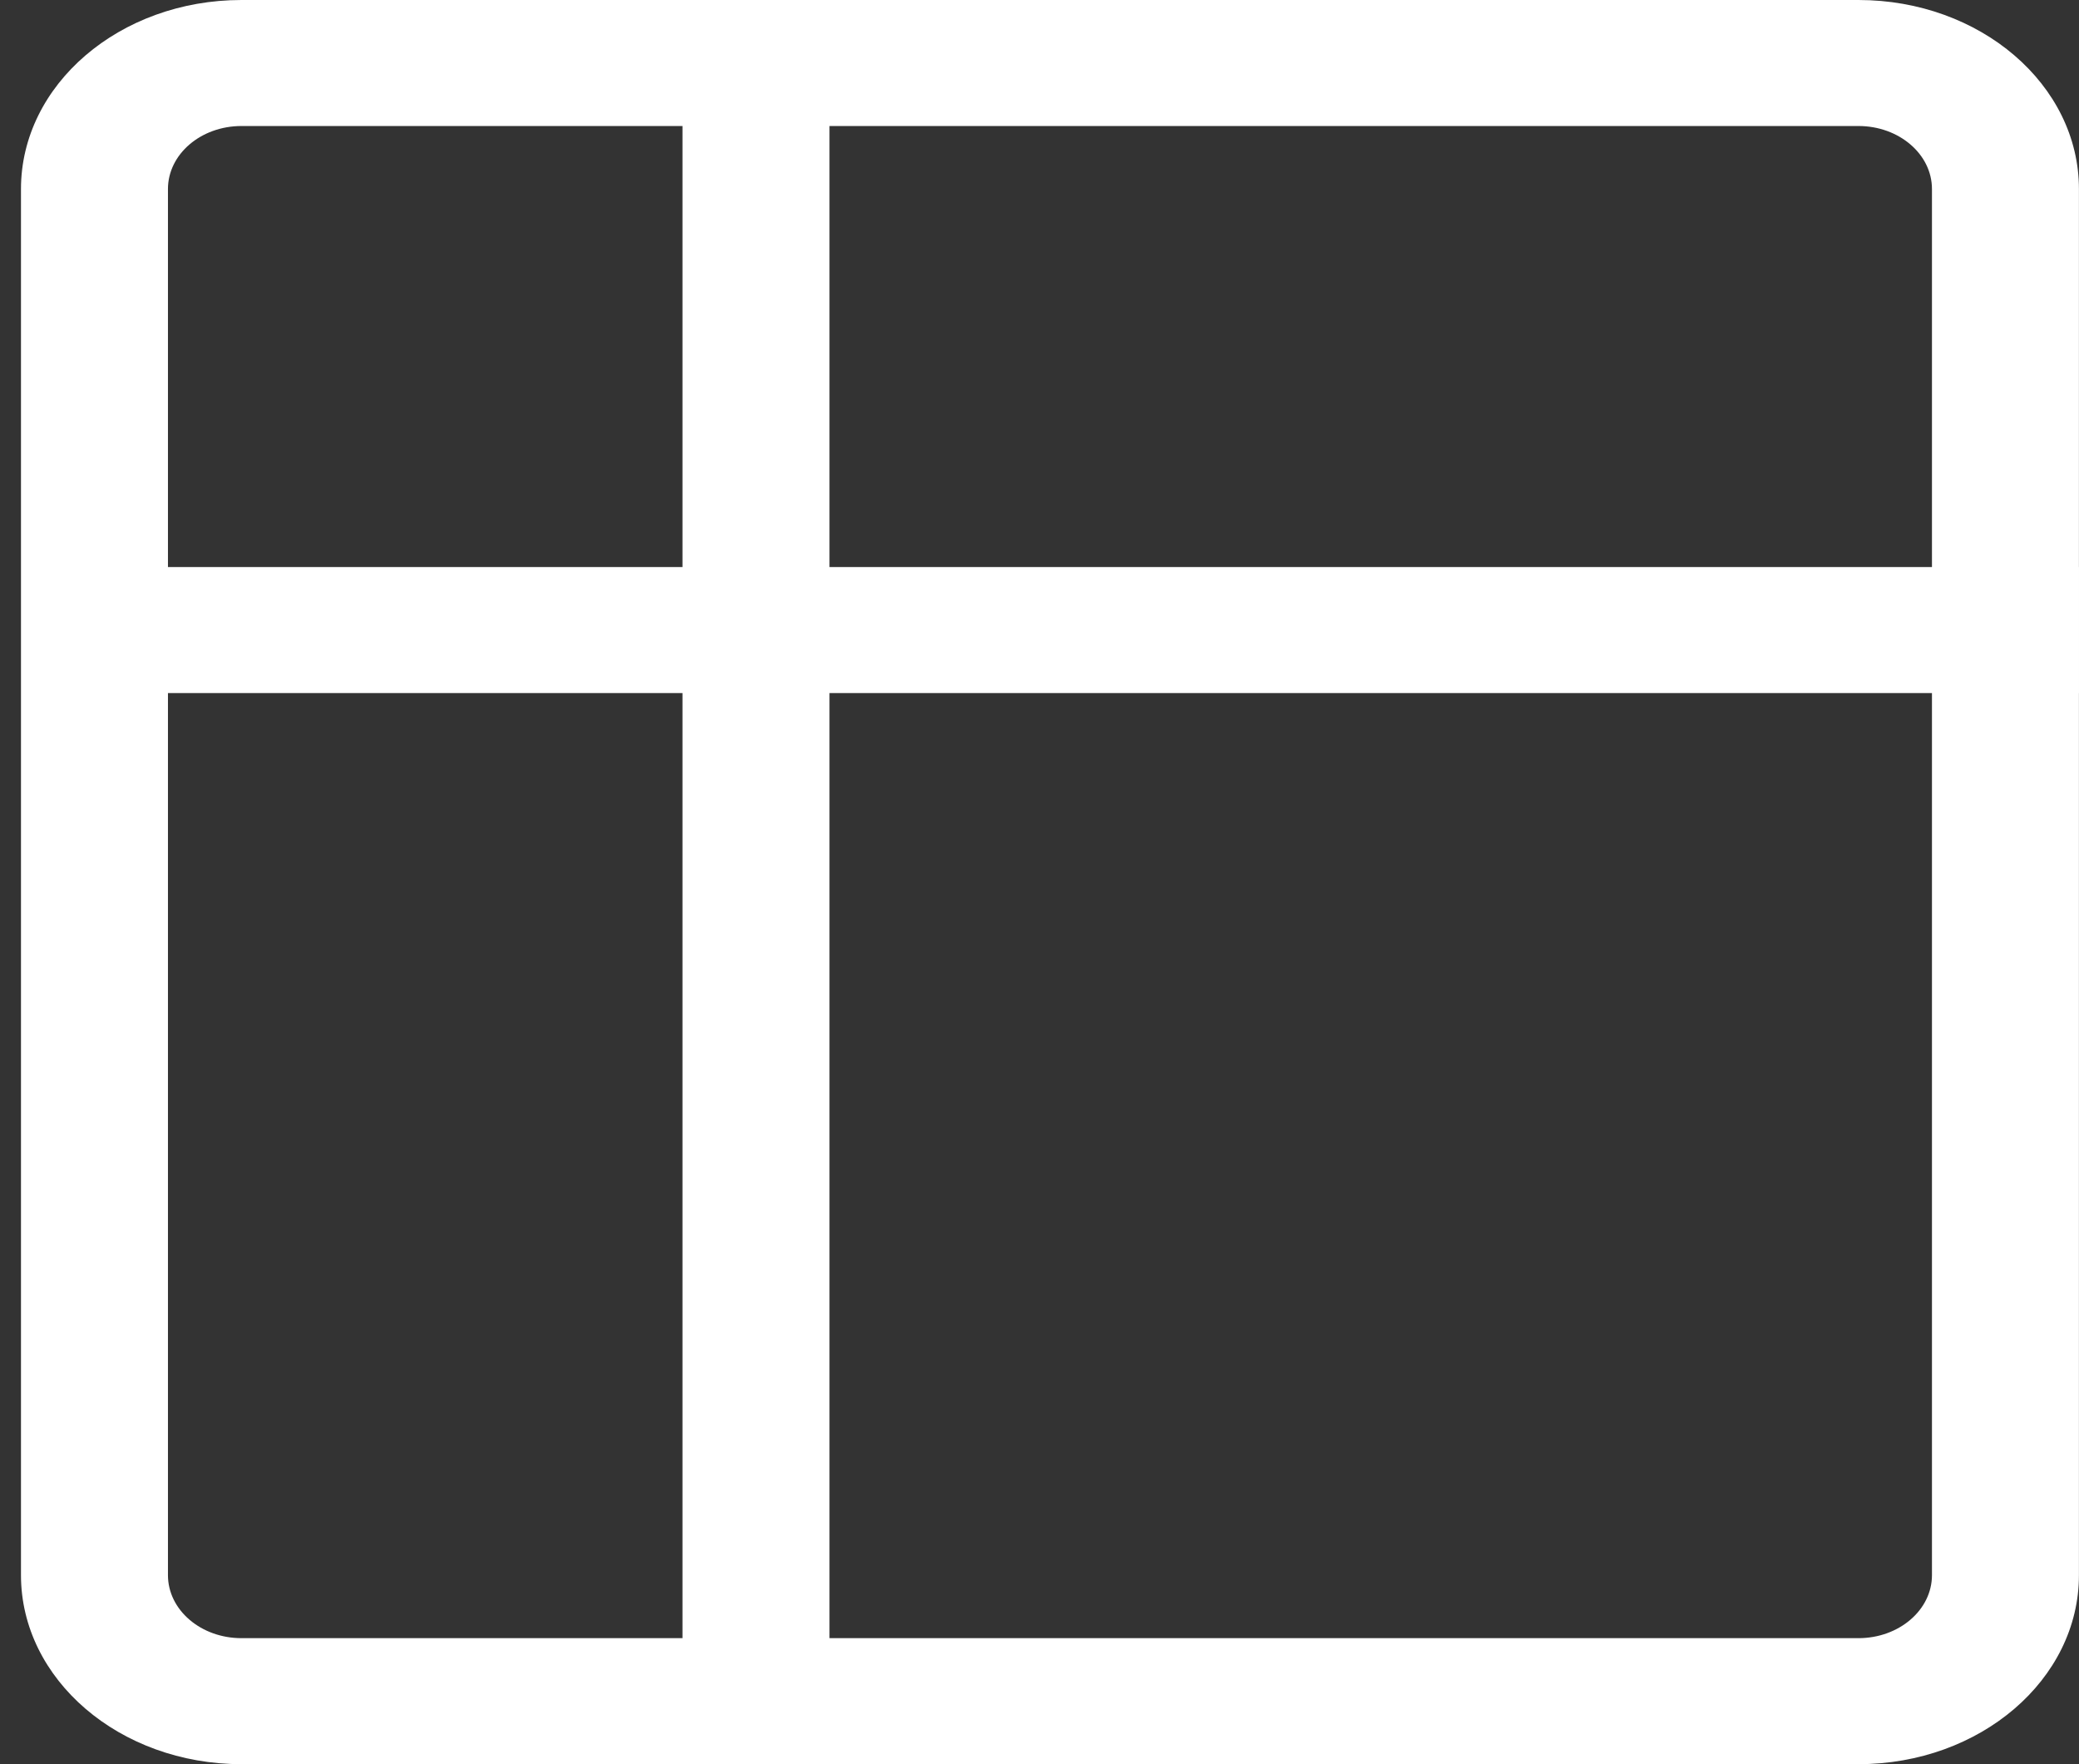
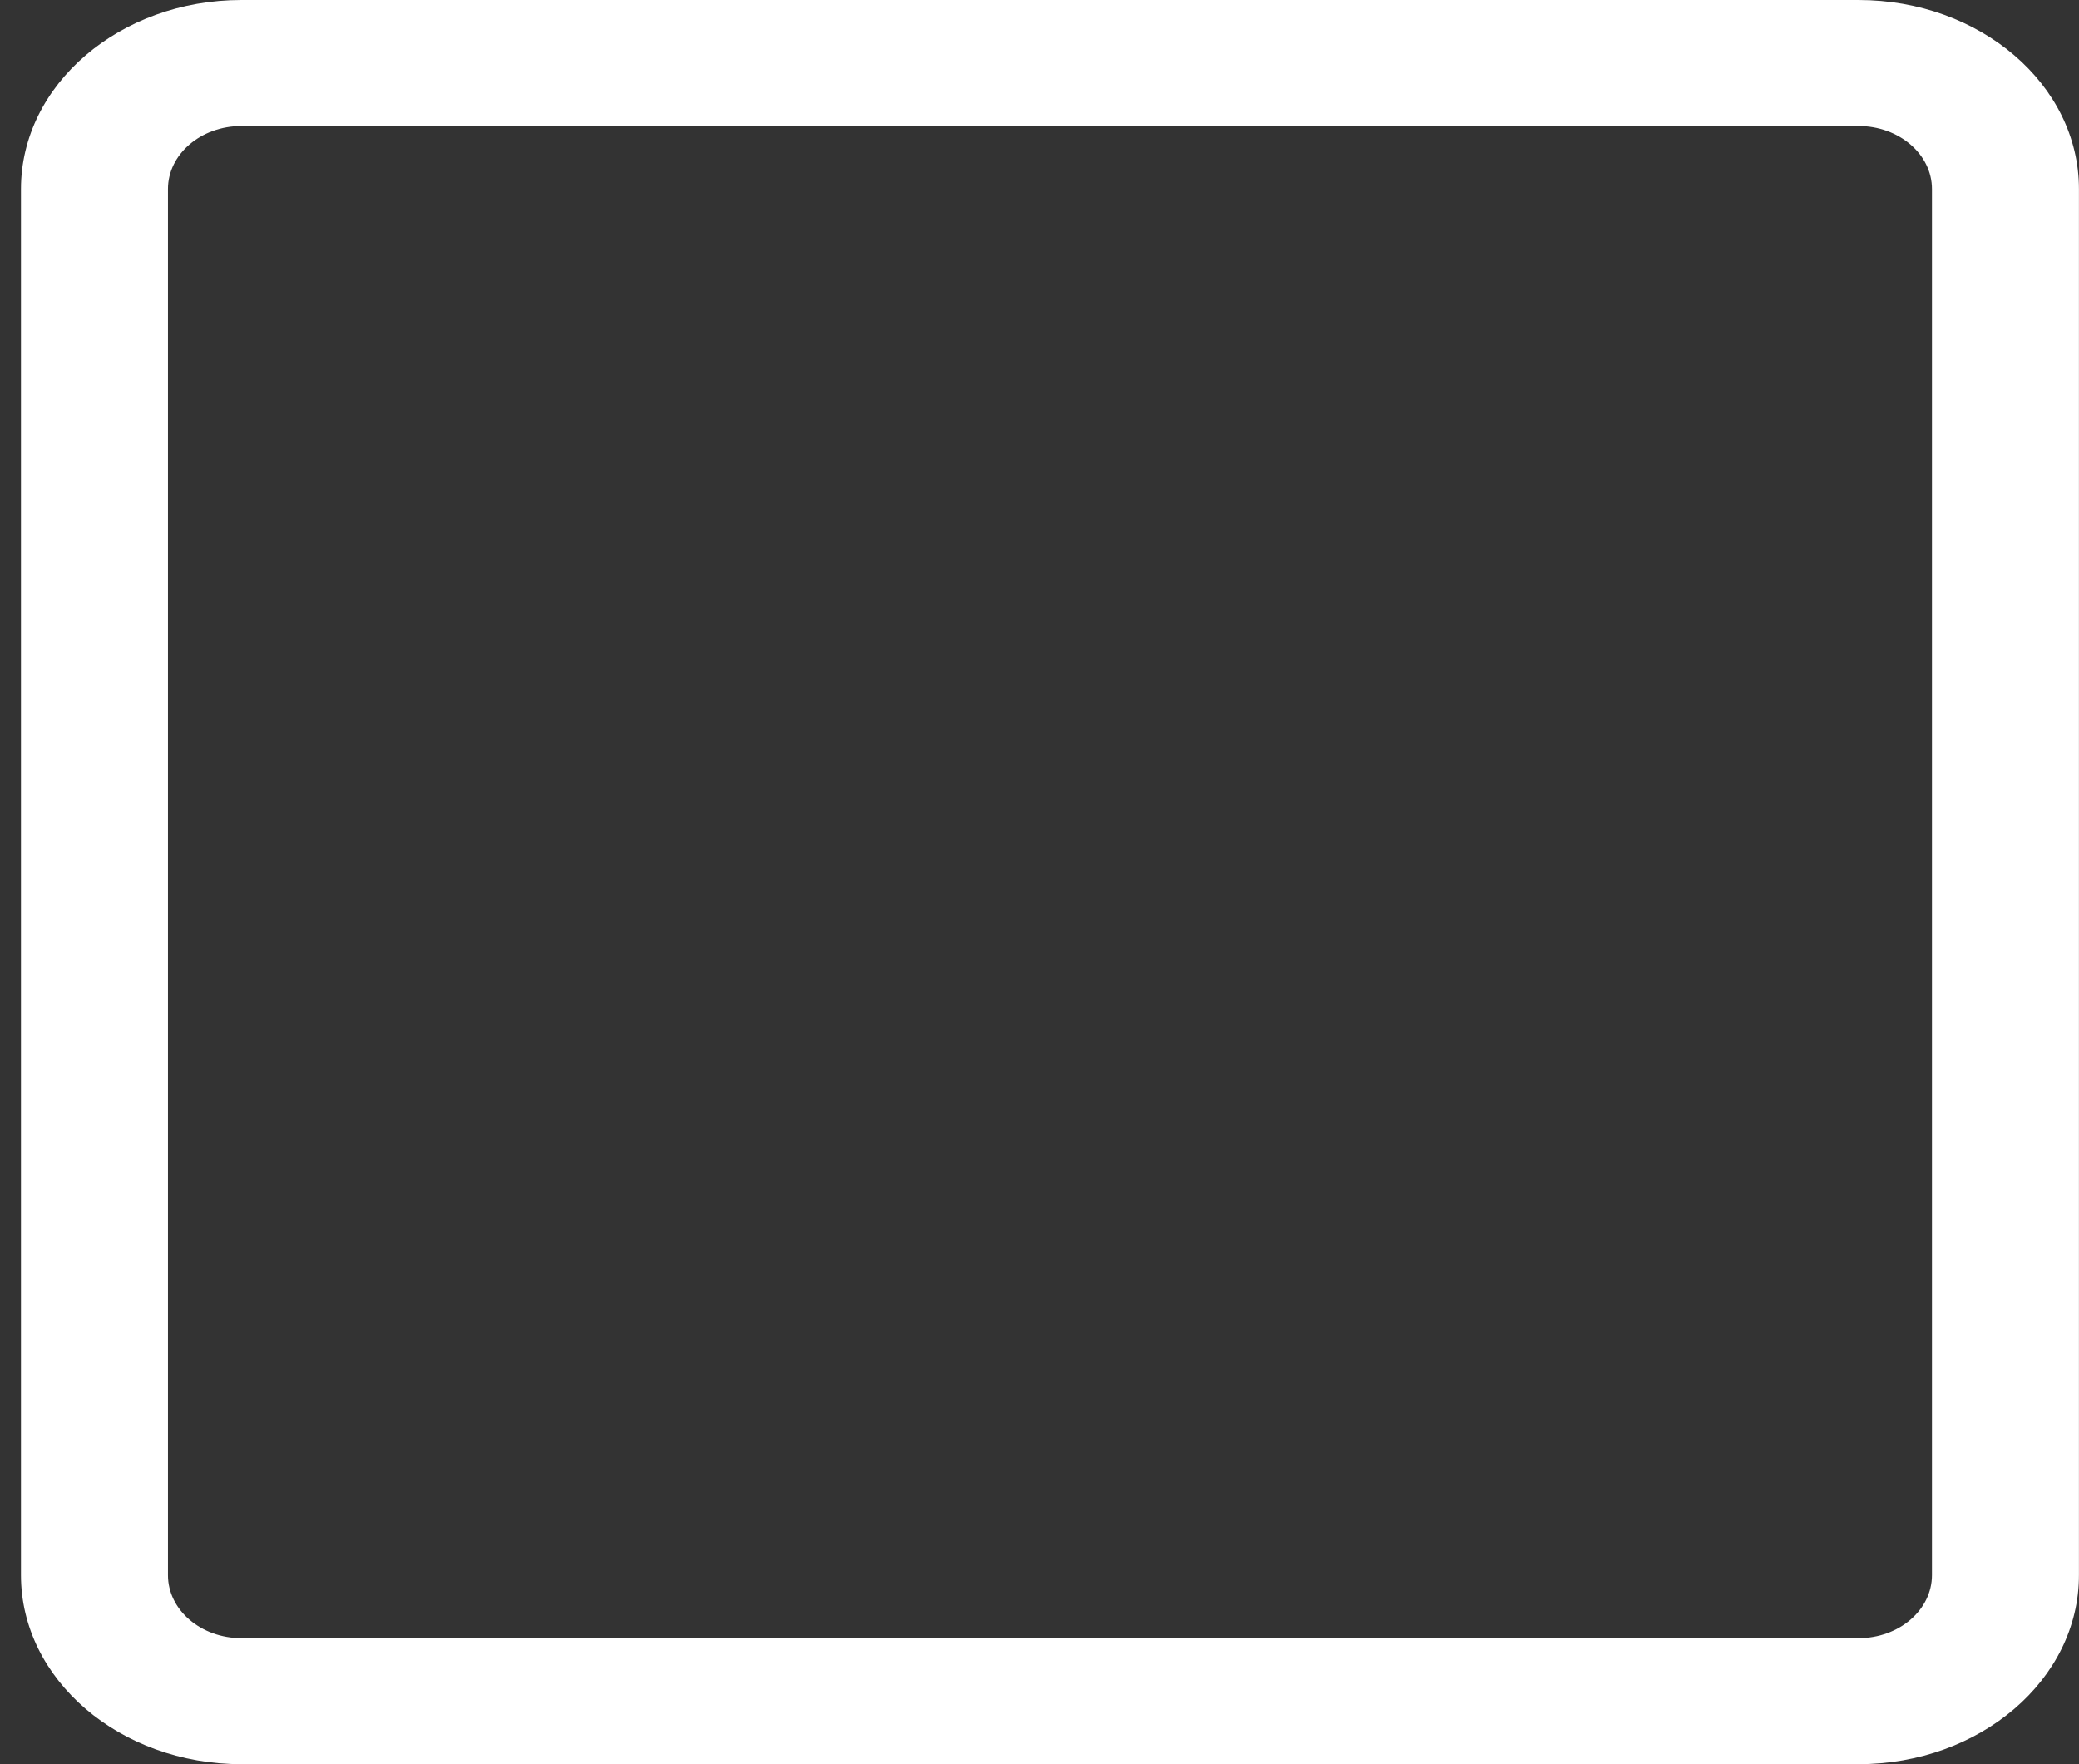
<svg xmlns="http://www.w3.org/2000/svg" width="33" height="28" viewBox="0 0 33 28" fill="none">
  <rect x="0" y="0" width="33" height="28" fill="#333333" stroke="none" />
  <path fill-rule="evenodd" clip-rule="evenodd" d="M29.499 2H3.833C3.188 2 2.666 2.448 2.666 3V25C2.666 25.552 3.188 26 3.833 26H29.499C30.144 26 30.666 25.552 30.666 25V3C30.666 2.448 30.144 2 29.499 2ZM3.833 0C1.9 0 0.333 1.343 0.333 3V25C0.333 26.657 1.9 28 3.833 28H29.499C31.432 28 32.999 26.657 32.999 25V3C32.999 1.343 31.432 0 29.499 0H3.833Z" fill="white" />
-   <path d="M1.499 9H32.999V11H1.499V9Z" fill="white" />
-   <path d="M13.166 1L13.166 27L10.833 27L10.833 1L13.166 1Z" fill="white" />
</svg>